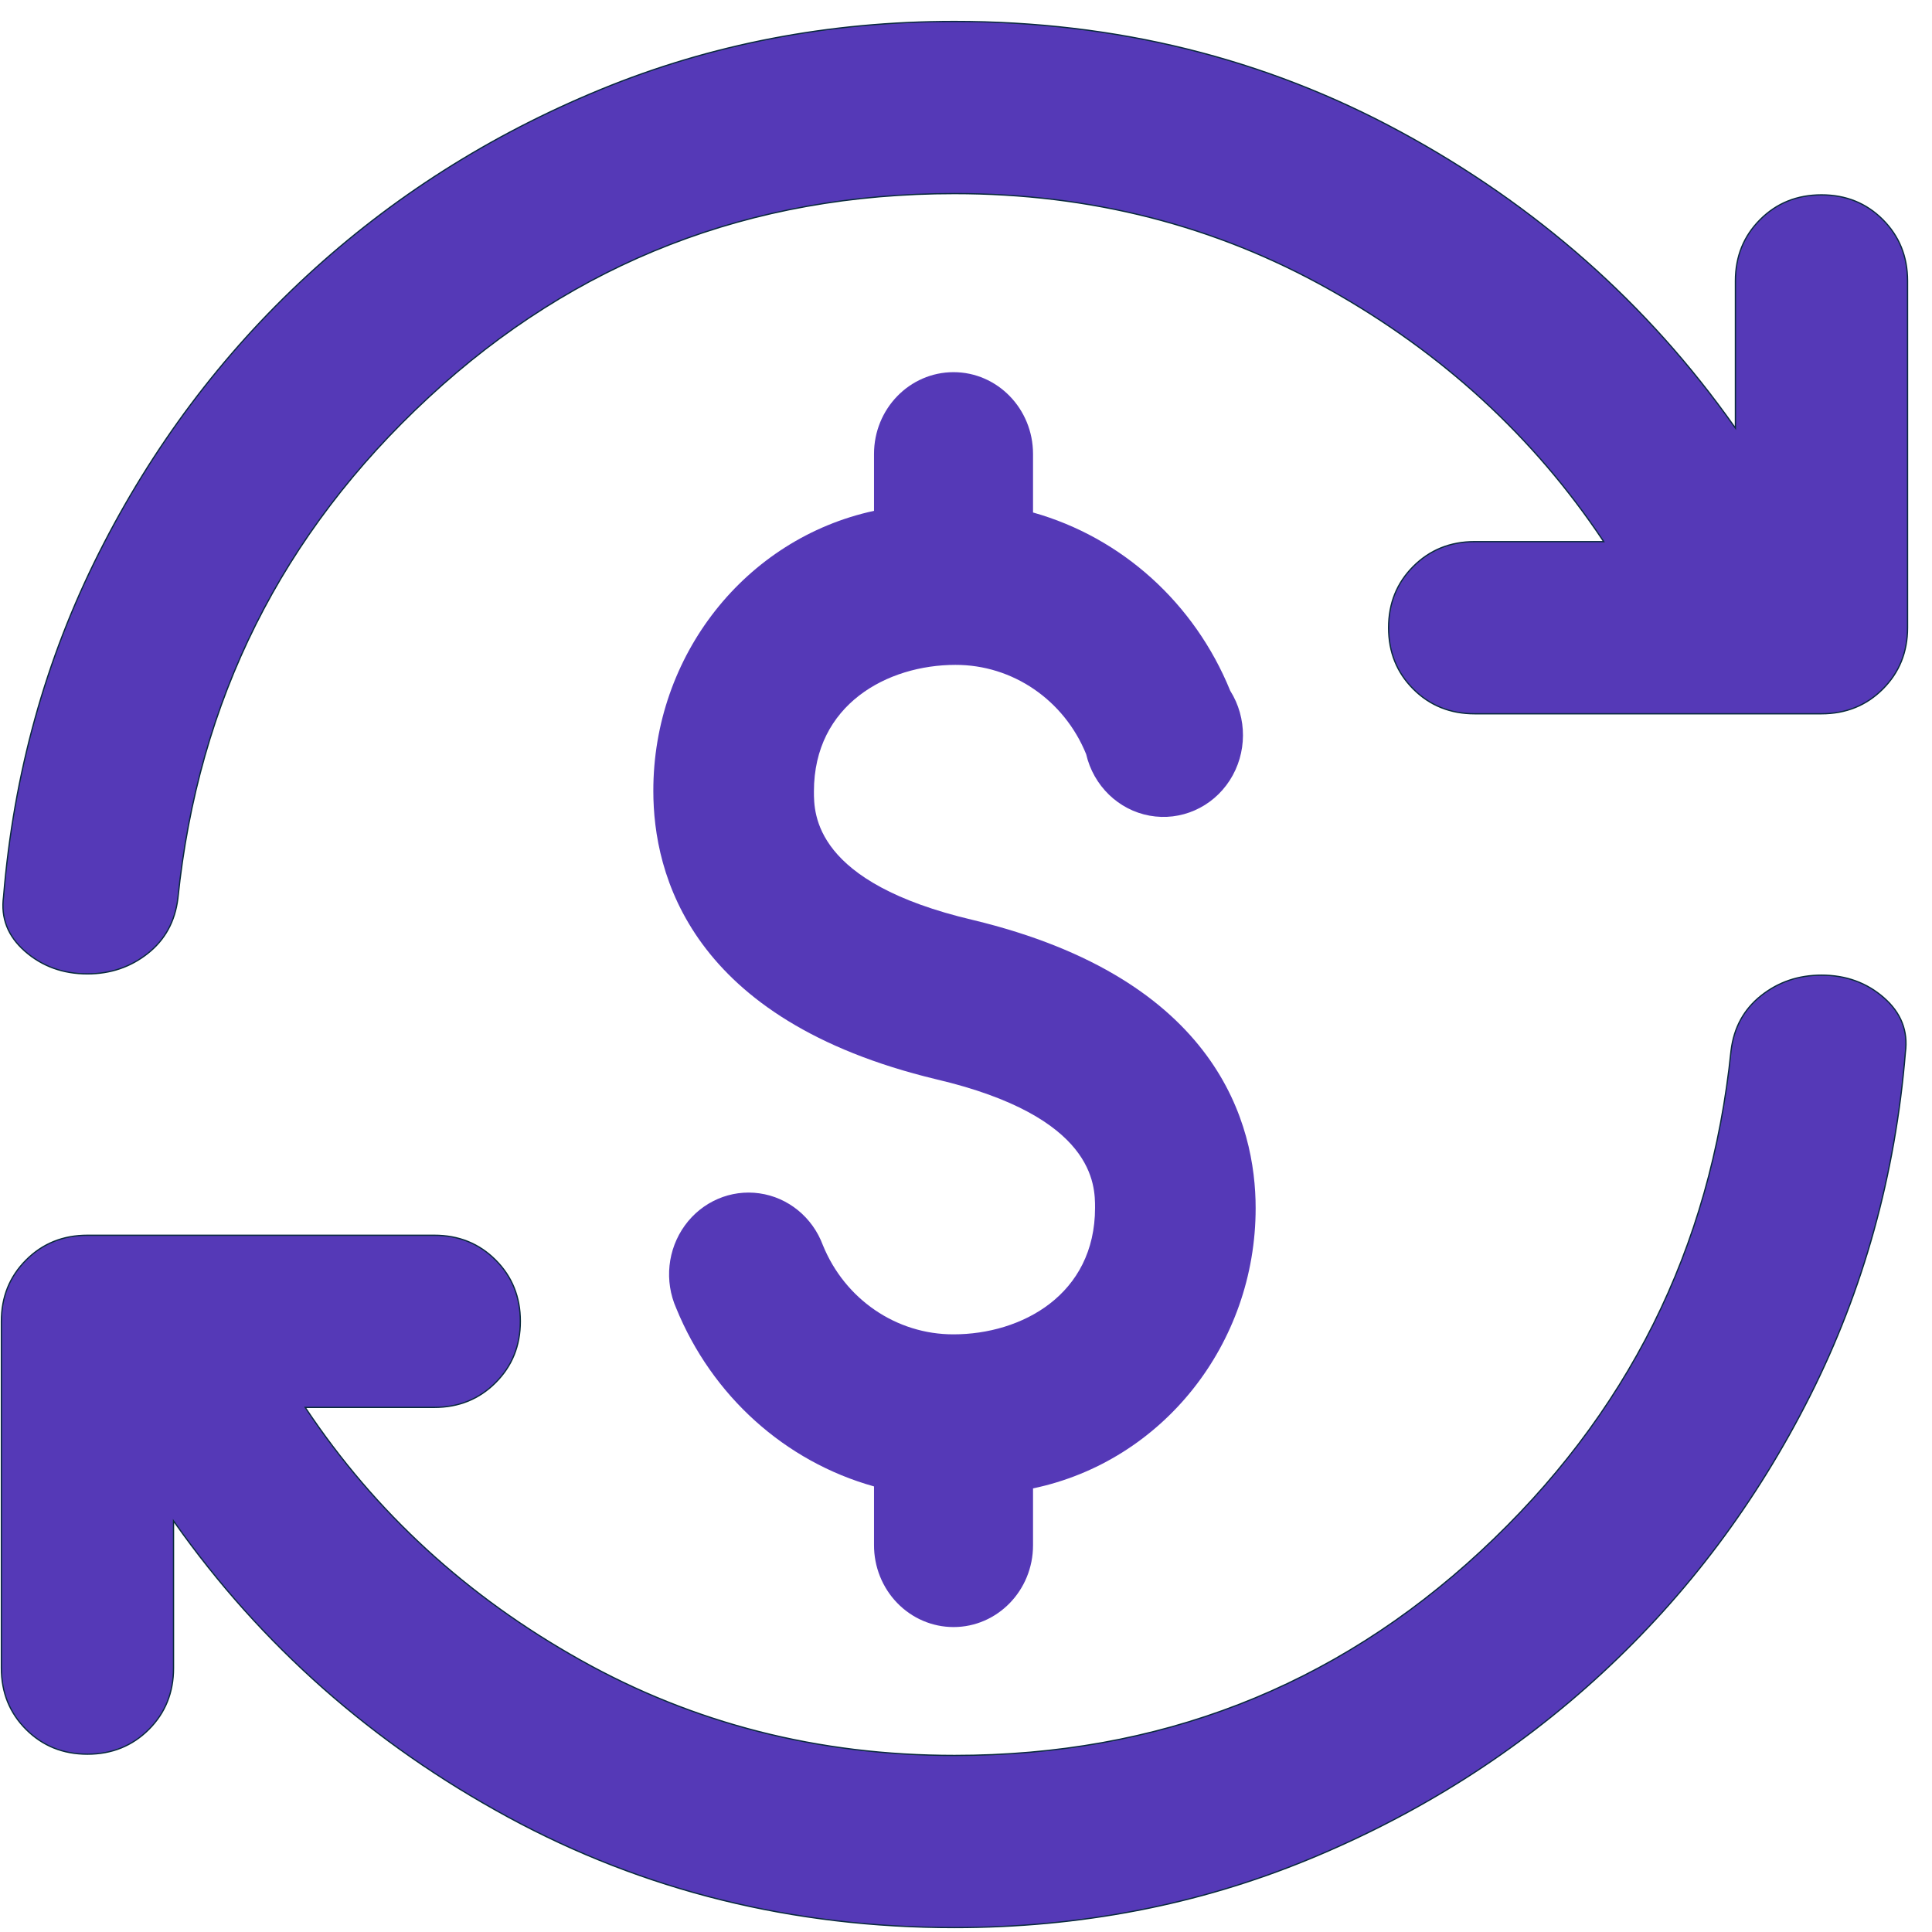
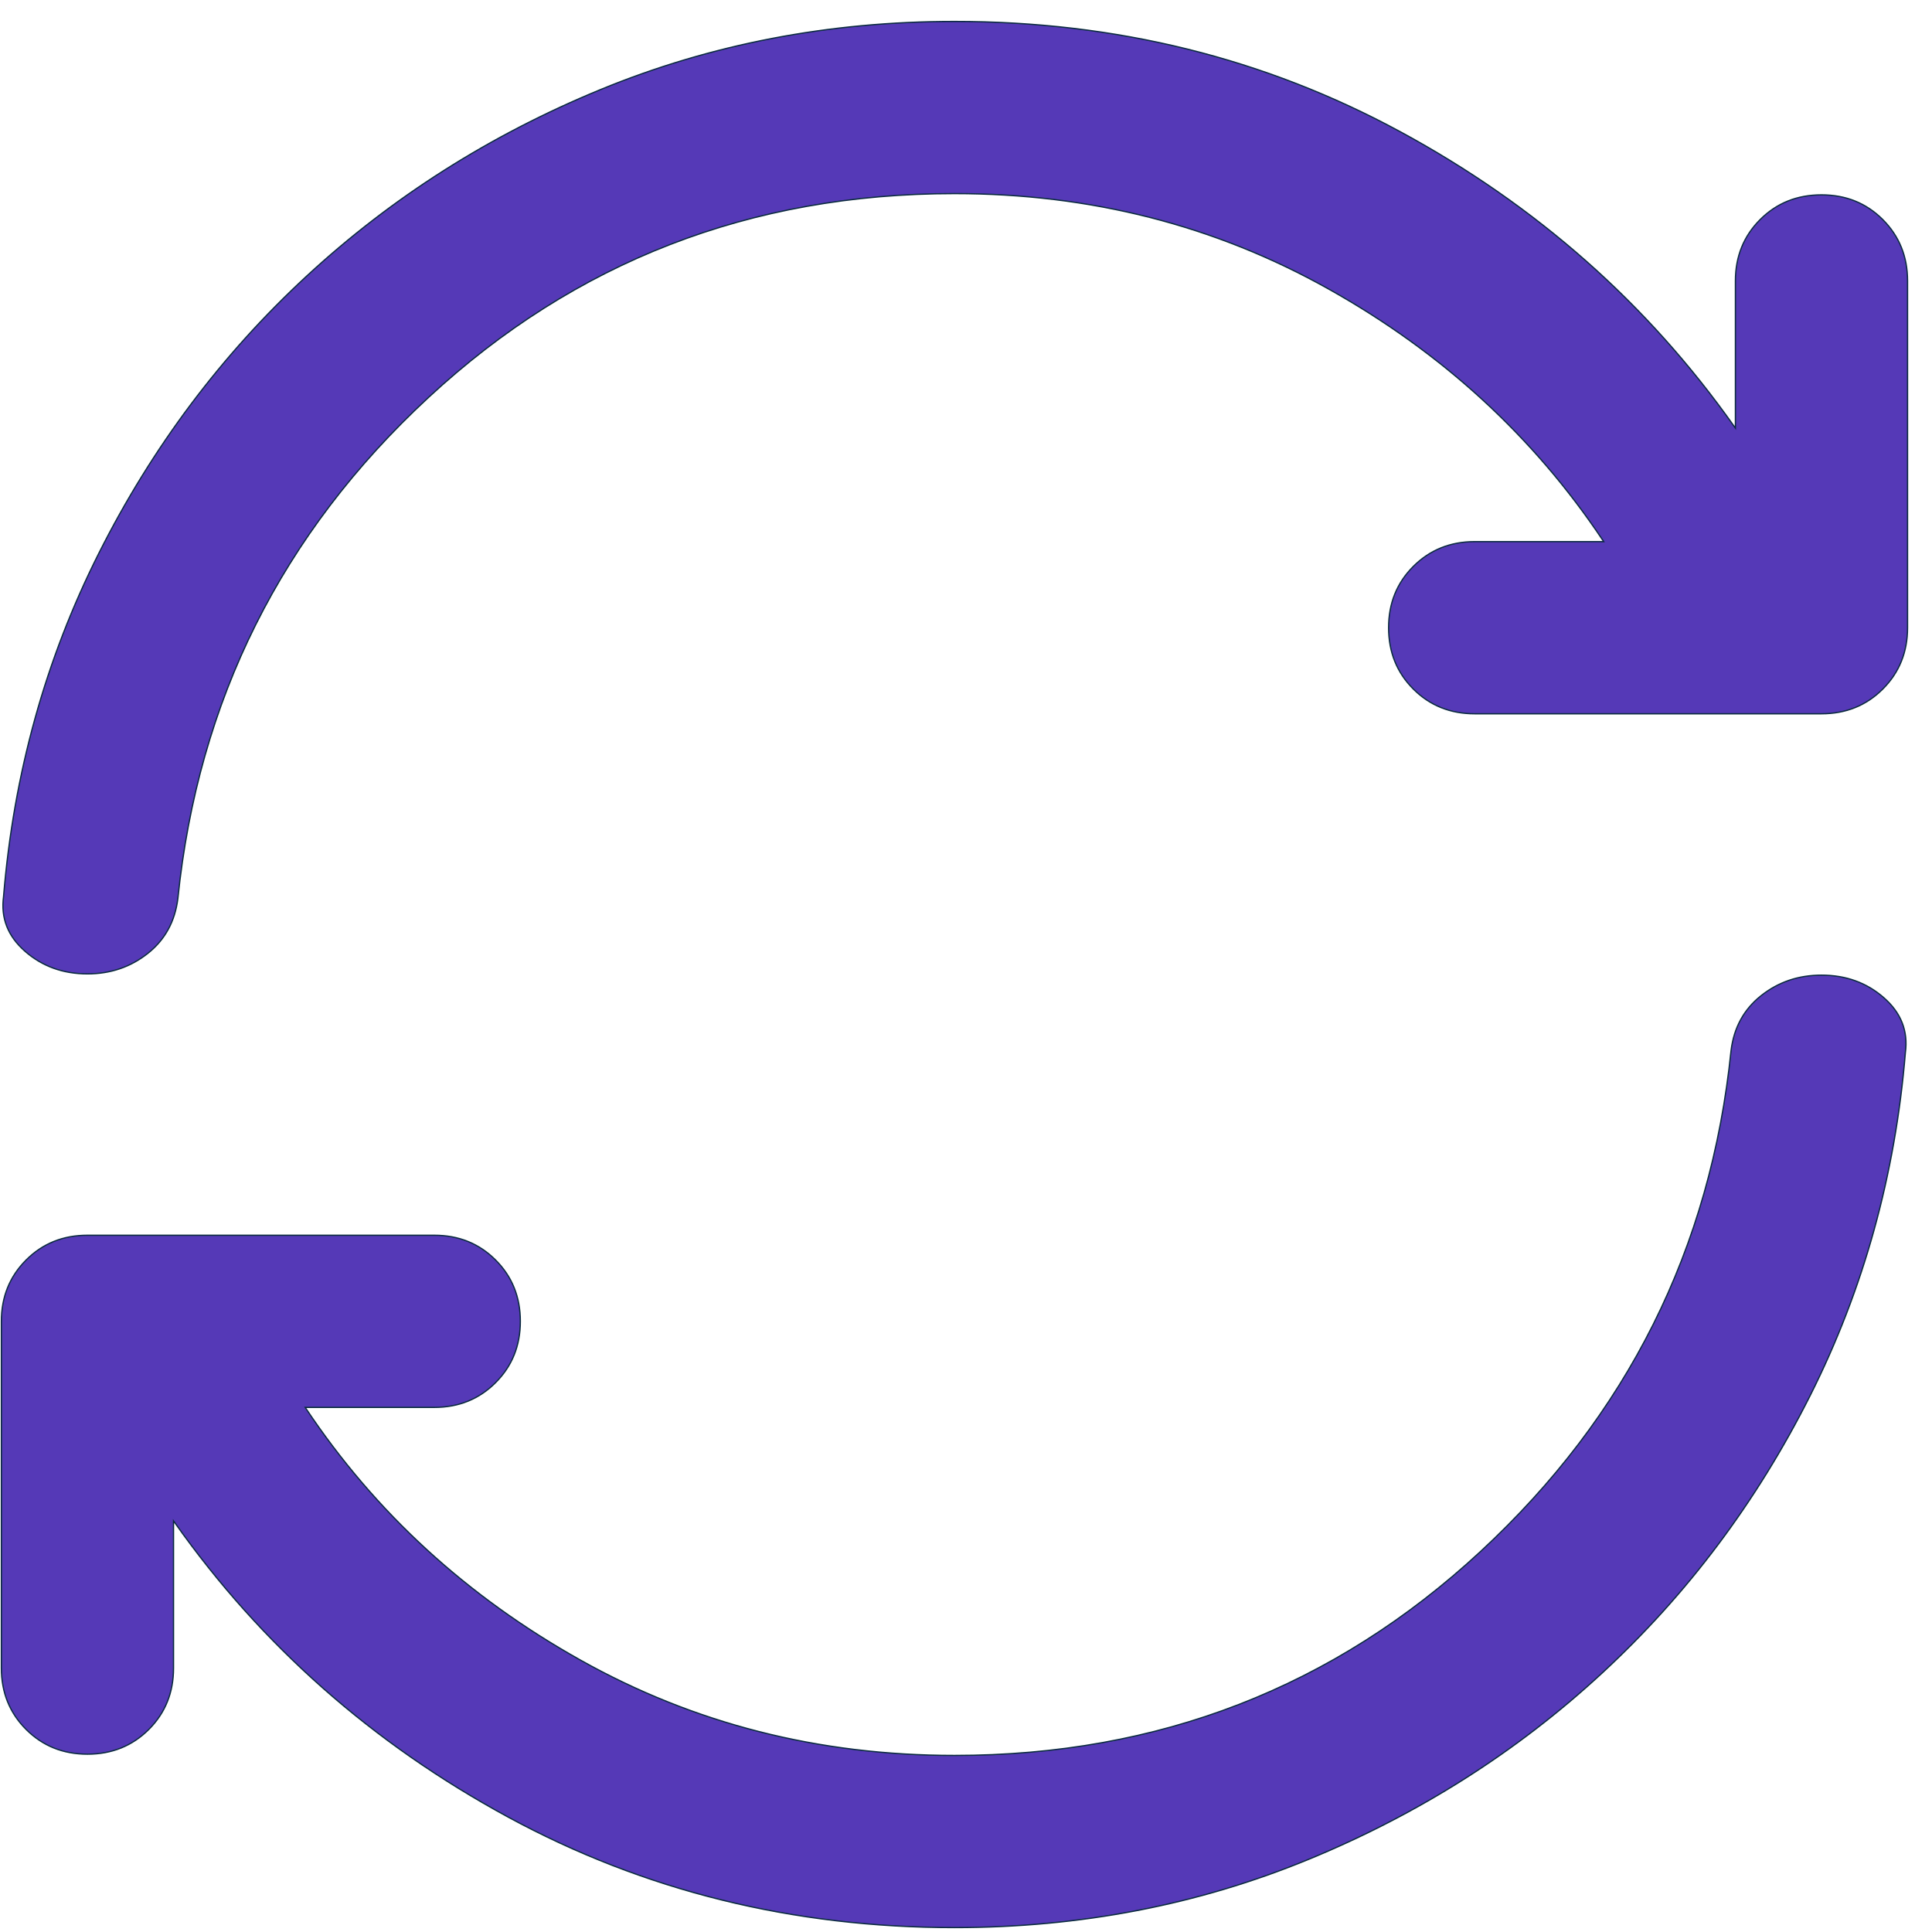
<svg xmlns="http://www.w3.org/2000/svg" width="49" height="49" viewBox="0 0 49 49" fill="none">
  <path d="M4.43 38.615L4.401 38.574V38.624V42.307C4.401 42.926 4.192 43.445 3.774 43.863C3.355 44.281 2.837 44.49 2.218 44.49C1.599 44.49 1.081 44.281 0.663 43.863C0.244 43.445 0.035 42.926 0.035 42.307V33.512C0.035 32.893 0.244 32.375 0.663 31.956C1.081 31.538 1.599 31.329 2.218 31.329H11.014C11.633 31.329 12.151 31.538 12.569 31.956C12.988 32.375 13.197 32.893 13.197 33.512C13.197 34.131 12.988 34.649 12.569 35.067C12.151 35.486 11.633 35.695 11.014 35.695H7.77H7.741L7.757 35.719C9.518 38.36 11.838 40.488 14.717 42.101C17.596 43.715 20.76 44.522 24.207 44.522C29.379 44.522 33.826 42.798 37.549 39.35C41.272 35.903 43.39 31.667 43.904 26.642C43.976 26.059 44.231 25.596 44.667 25.251C45.104 24.905 45.614 24.732 46.197 24.732C46.816 24.732 47.344 24.923 47.78 25.305C48.216 25.687 48.397 26.149 48.325 26.693C48.068 29.806 47.263 32.709 45.907 35.401C44.552 38.093 42.794 40.437 40.633 42.433C38.473 44.429 35.991 46.004 33.189 47.158C30.388 48.311 27.394 48.888 24.207 48.888C20.105 48.888 16.333 47.954 12.89 46.087C9.448 44.219 6.628 41.728 4.43 38.615ZM0.09 22.739C0.346 19.626 1.152 16.723 2.507 14.031C3.862 11.339 5.62 8.995 7.781 6.999C9.942 5.003 12.423 3.428 15.225 2.274C18.027 1.121 21.021 0.544 24.207 0.544C28.309 0.544 32.082 1.478 35.524 3.346C38.967 5.213 41.787 7.704 43.985 10.817L44.014 10.858V10.808V7.125C44.014 6.506 44.223 5.988 44.641 5.569C45.059 5.151 45.578 4.942 46.197 4.942C46.816 4.942 47.334 5.151 47.752 5.569C48.17 5.988 48.38 6.506 48.38 7.125V15.92C48.38 16.539 48.17 17.058 47.752 17.476C47.334 17.894 46.816 18.103 46.197 18.103H37.401C36.782 18.103 36.264 17.894 35.845 17.476C35.427 17.058 35.218 16.539 35.218 15.92C35.218 15.301 35.427 14.783 35.845 14.365C36.264 13.947 36.782 13.737 37.401 13.737H40.644H40.674L40.658 13.713C38.897 11.072 36.577 8.944 33.698 7.331C30.819 5.717 27.655 4.91 24.207 4.91C19.036 4.91 14.588 6.634 10.866 10.082C7.143 13.529 5.025 17.765 4.511 22.79C4.438 23.373 4.184 23.836 3.748 24.181C3.311 24.527 2.801 24.7 2.218 24.7C1.599 24.7 1.071 24.509 0.634 24.127C0.198 23.745 0.017 23.283 0.09 22.739Z" fill="#5539B7" stroke="#092A3D" stroke-width="0.032" />
-   <path d="M24.184 41.266C25.297 41.266 26.2 40.337 26.2 39.192V37.749C29.487 37.062 31.848 34.089 31.846 30.64C31.846 28.542 30.911 24.834 24.676 23.333C20.643 22.387 20.643 20.645 20.643 20.073C20.643 17.867 22.506 16.863 24.232 16.863C25.681 16.859 26.989 17.753 27.547 19.127C27.734 19.93 28.366 20.543 29.156 20.687C29.947 20.831 30.745 20.48 31.189 19.792C31.632 19.104 31.637 18.211 31.201 17.518C30.299 15.3 28.455 13.633 26.2 12.998V11.513C26.2 10.368 25.297 9.439 24.184 9.439C23.07 9.439 22.167 10.368 22.167 11.513V12.956C18.9 13.663 16.563 16.631 16.57 20.065C16.57 22.163 17.497 25.871 23.74 27.372C27.773 28.318 27.773 30.06 27.773 30.632C27.773 32.838 25.91 33.842 24.184 33.842C22.735 33.846 21.427 32.953 20.869 31.578C20.606 30.872 19.99 30.369 19.262 30.266C18.534 30.162 17.808 30.475 17.369 31.081C16.93 31.687 16.846 32.49 17.15 33.178C18.056 35.4 19.907 37.068 22.167 37.699V39.184C22.165 39.735 22.377 40.265 22.755 40.655C23.133 41.046 23.648 41.266 24.184 41.266Z" fill="#5539B7" />
</svg>